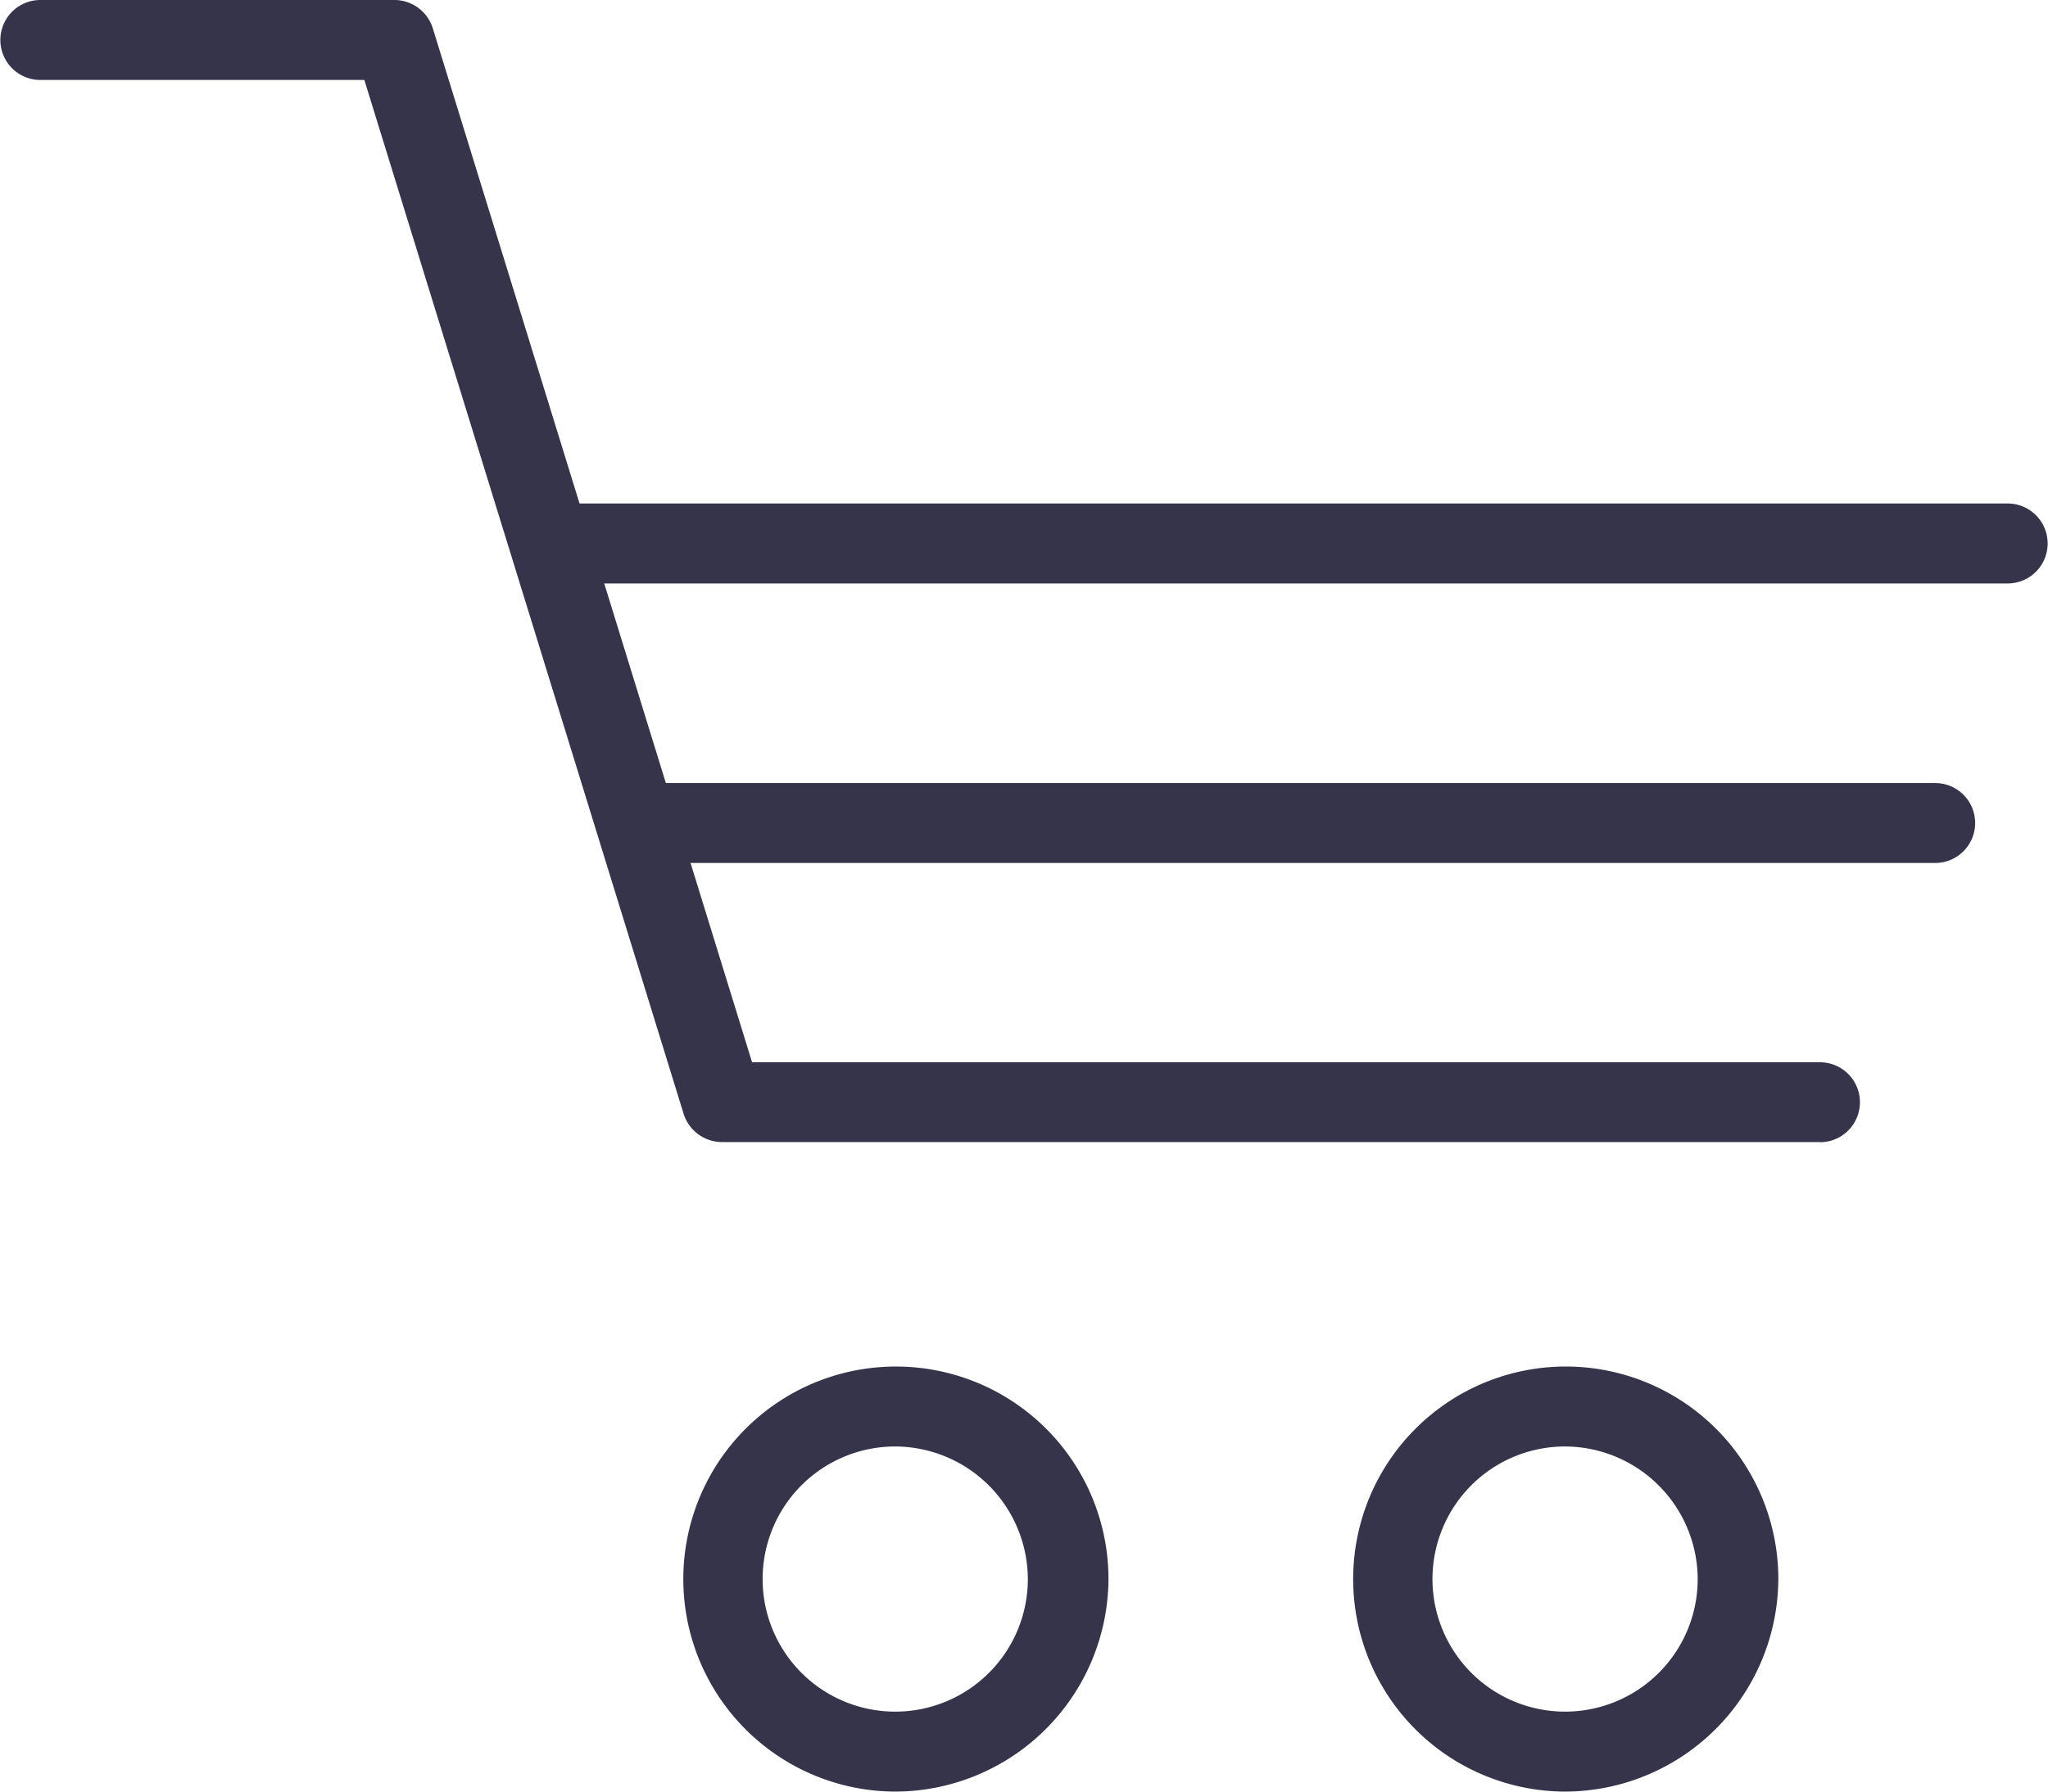
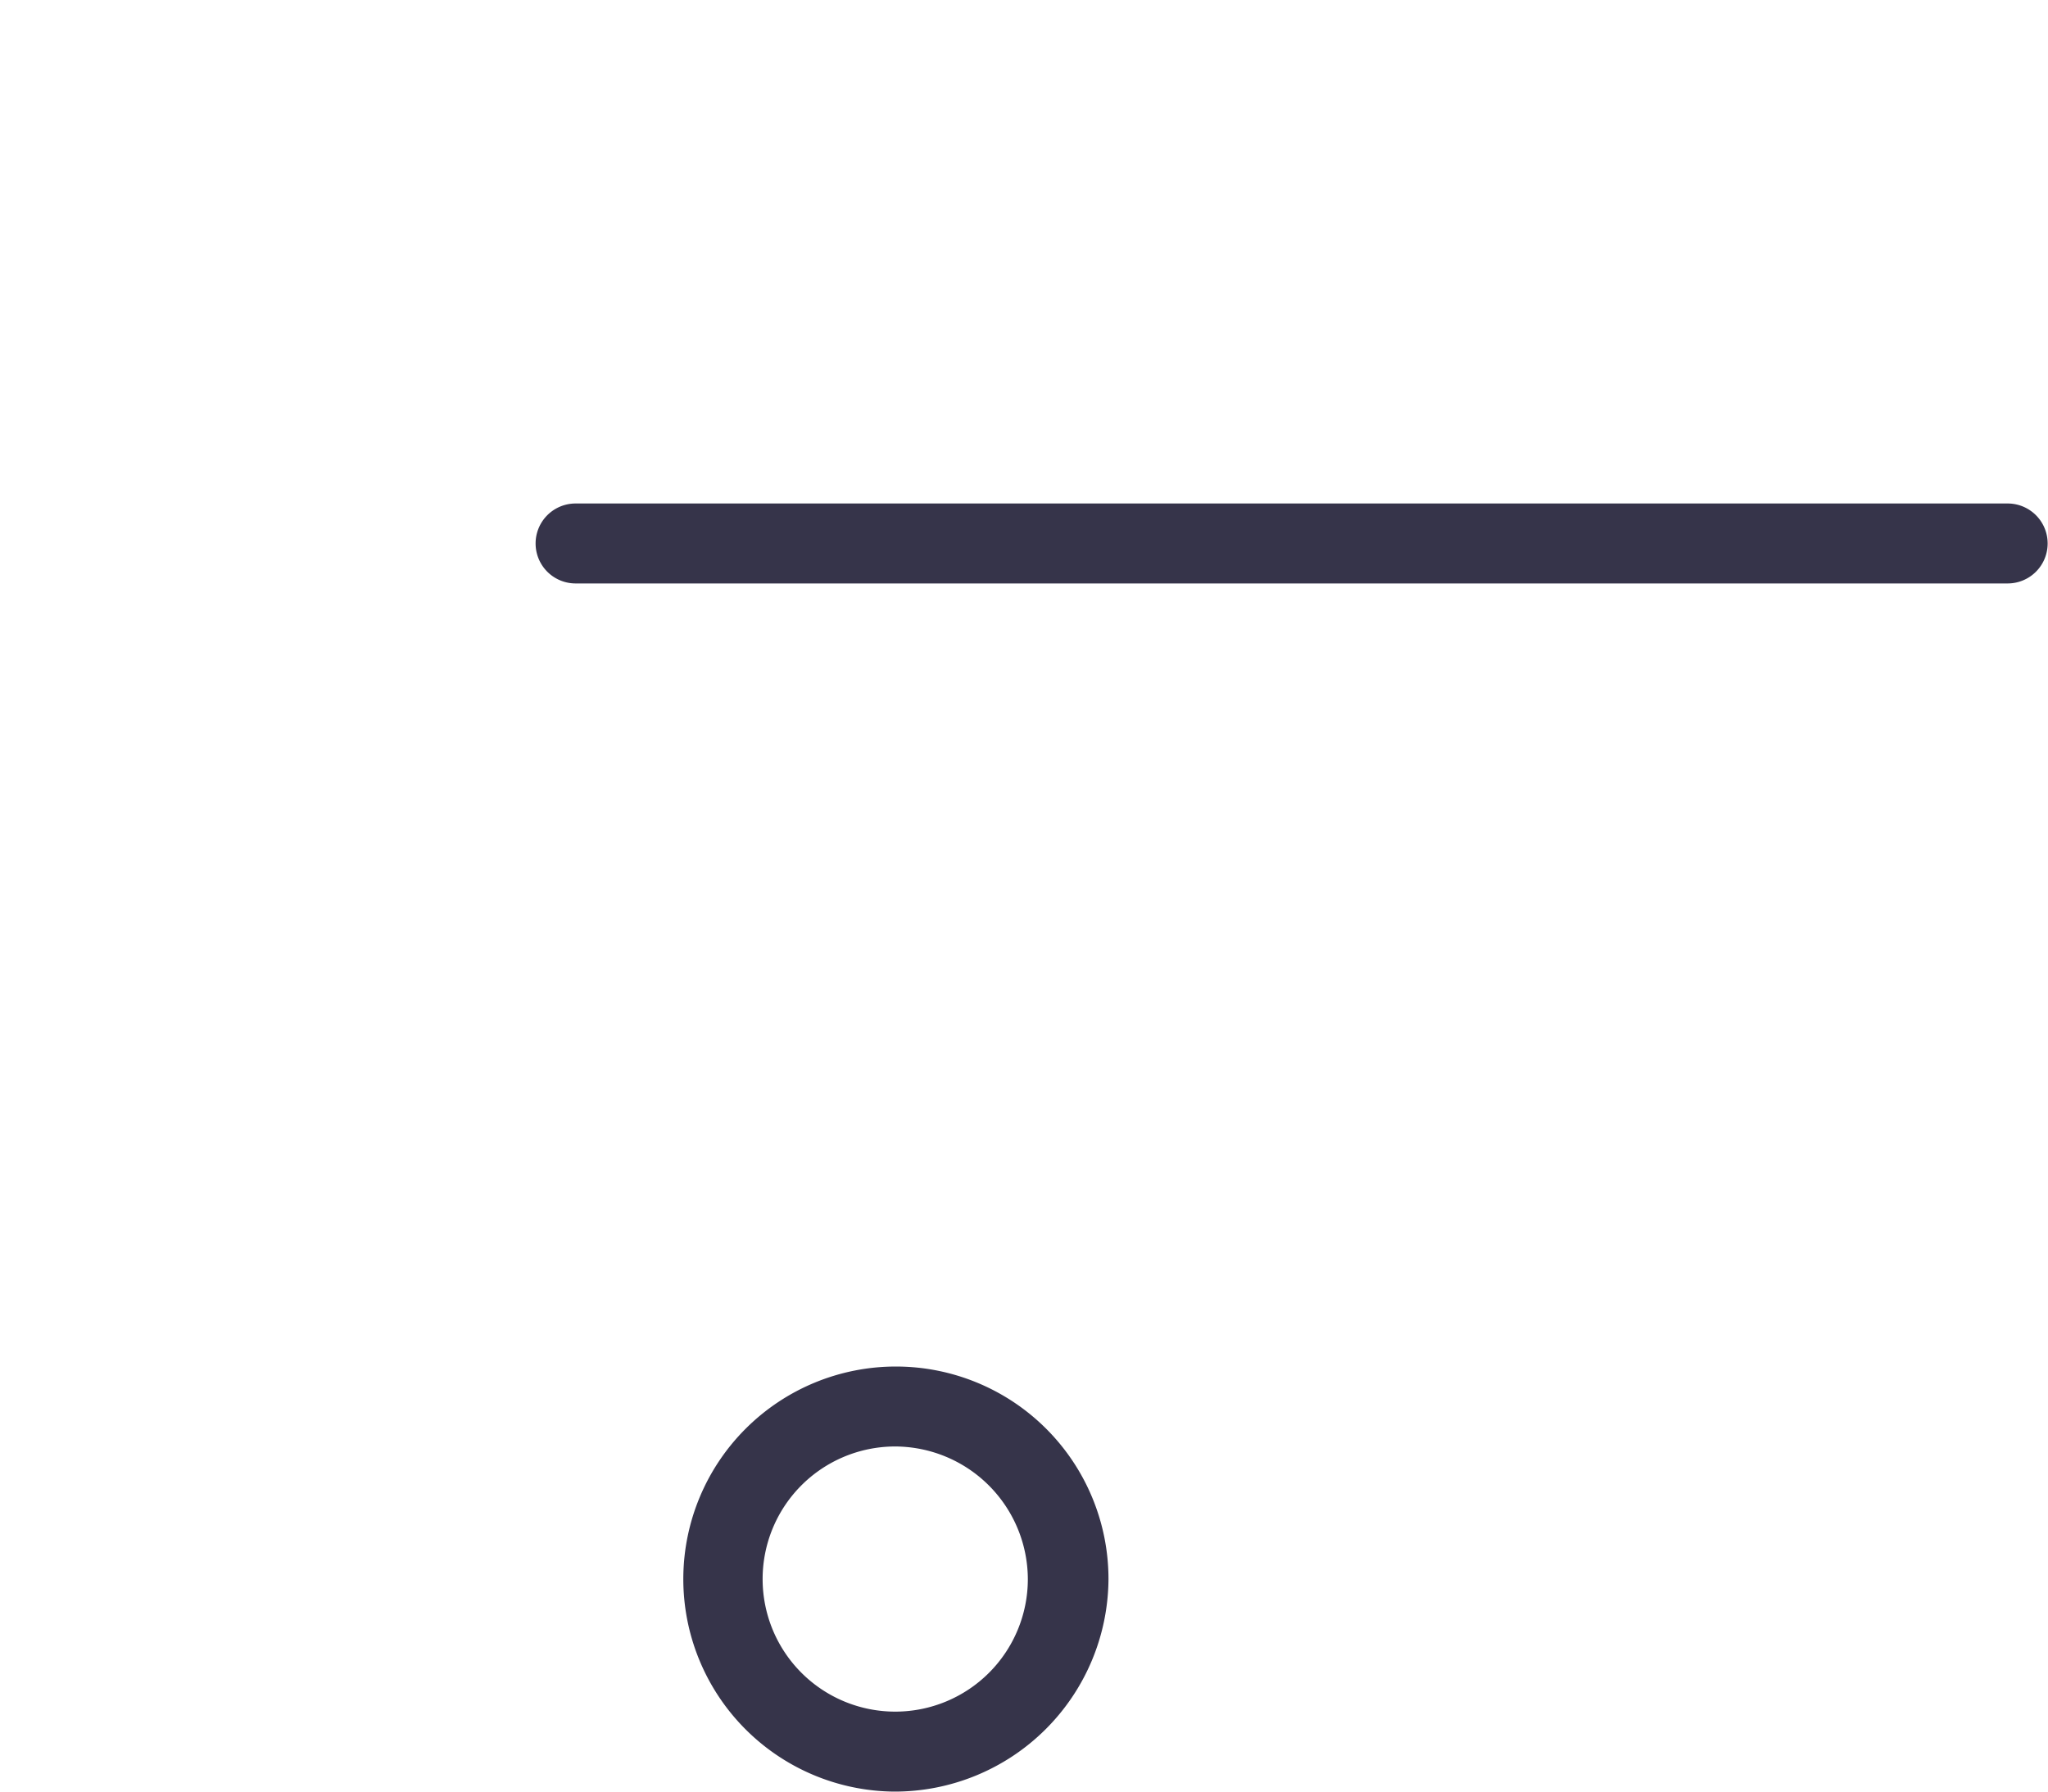
<svg xmlns="http://www.w3.org/2000/svg" width="40" height="35" viewBox="0 0 40 35">
  <defs>
    <clipPath id="a">
      <rect width="40" height="35" fill="#36344a" />
    </clipPath>
  </defs>
  <g clip-path="url(#a)">
    <path d="M122.145,247.606a4.152,4.152,0,1,1,4.188-4.152,4.175,4.175,0,0,1-4.188,4.152m0-6.742a2.59,2.59,0,1,0,2.613,2.59,2.6,2.6,0,0,0-2.613-2.59" transform="translate(-104.683 -212.606)" fill="#36344a" />
-     <path d="M238.41,247.608a4.152,4.152,0,1,1,4.188-4.152,4.175,4.175,0,0,1-4.188,4.152m0-6.742a2.59,2.59,0,1,0,2.613,2.59,2.6,2.6,0,0,0-2.613-2.59" transform="translate(-207.865 -212.608)" fill="#36344a" />
-     <path d="M35.546,22.311H14.105a.787.787,0,0,1-.753-.552L7.116,1.562H.788A.781.781,0,1,1,.788,0H7.7a.787.787,0,0,1,.753.552l6.236,20.2H35.546a.781.781,0,1,1,0,1.562" fill="#36344a" />
-     <path d="M133.258,138.687h-24.9a.781.781,0,1,1,0-1.562h24.9a.781.781,0,1,1,0,1.562" transform="translate(-95.462 -121.828)" fill="#36344a" />
    <path d="M121.66,89.728H93.69a.781.781,0,1,1,0-1.562h27.97a.781.781,0,1,1,0,1.562" transform="translate(-82.448 -78.33)" fill="#36344a" />
  </g>
</svg>